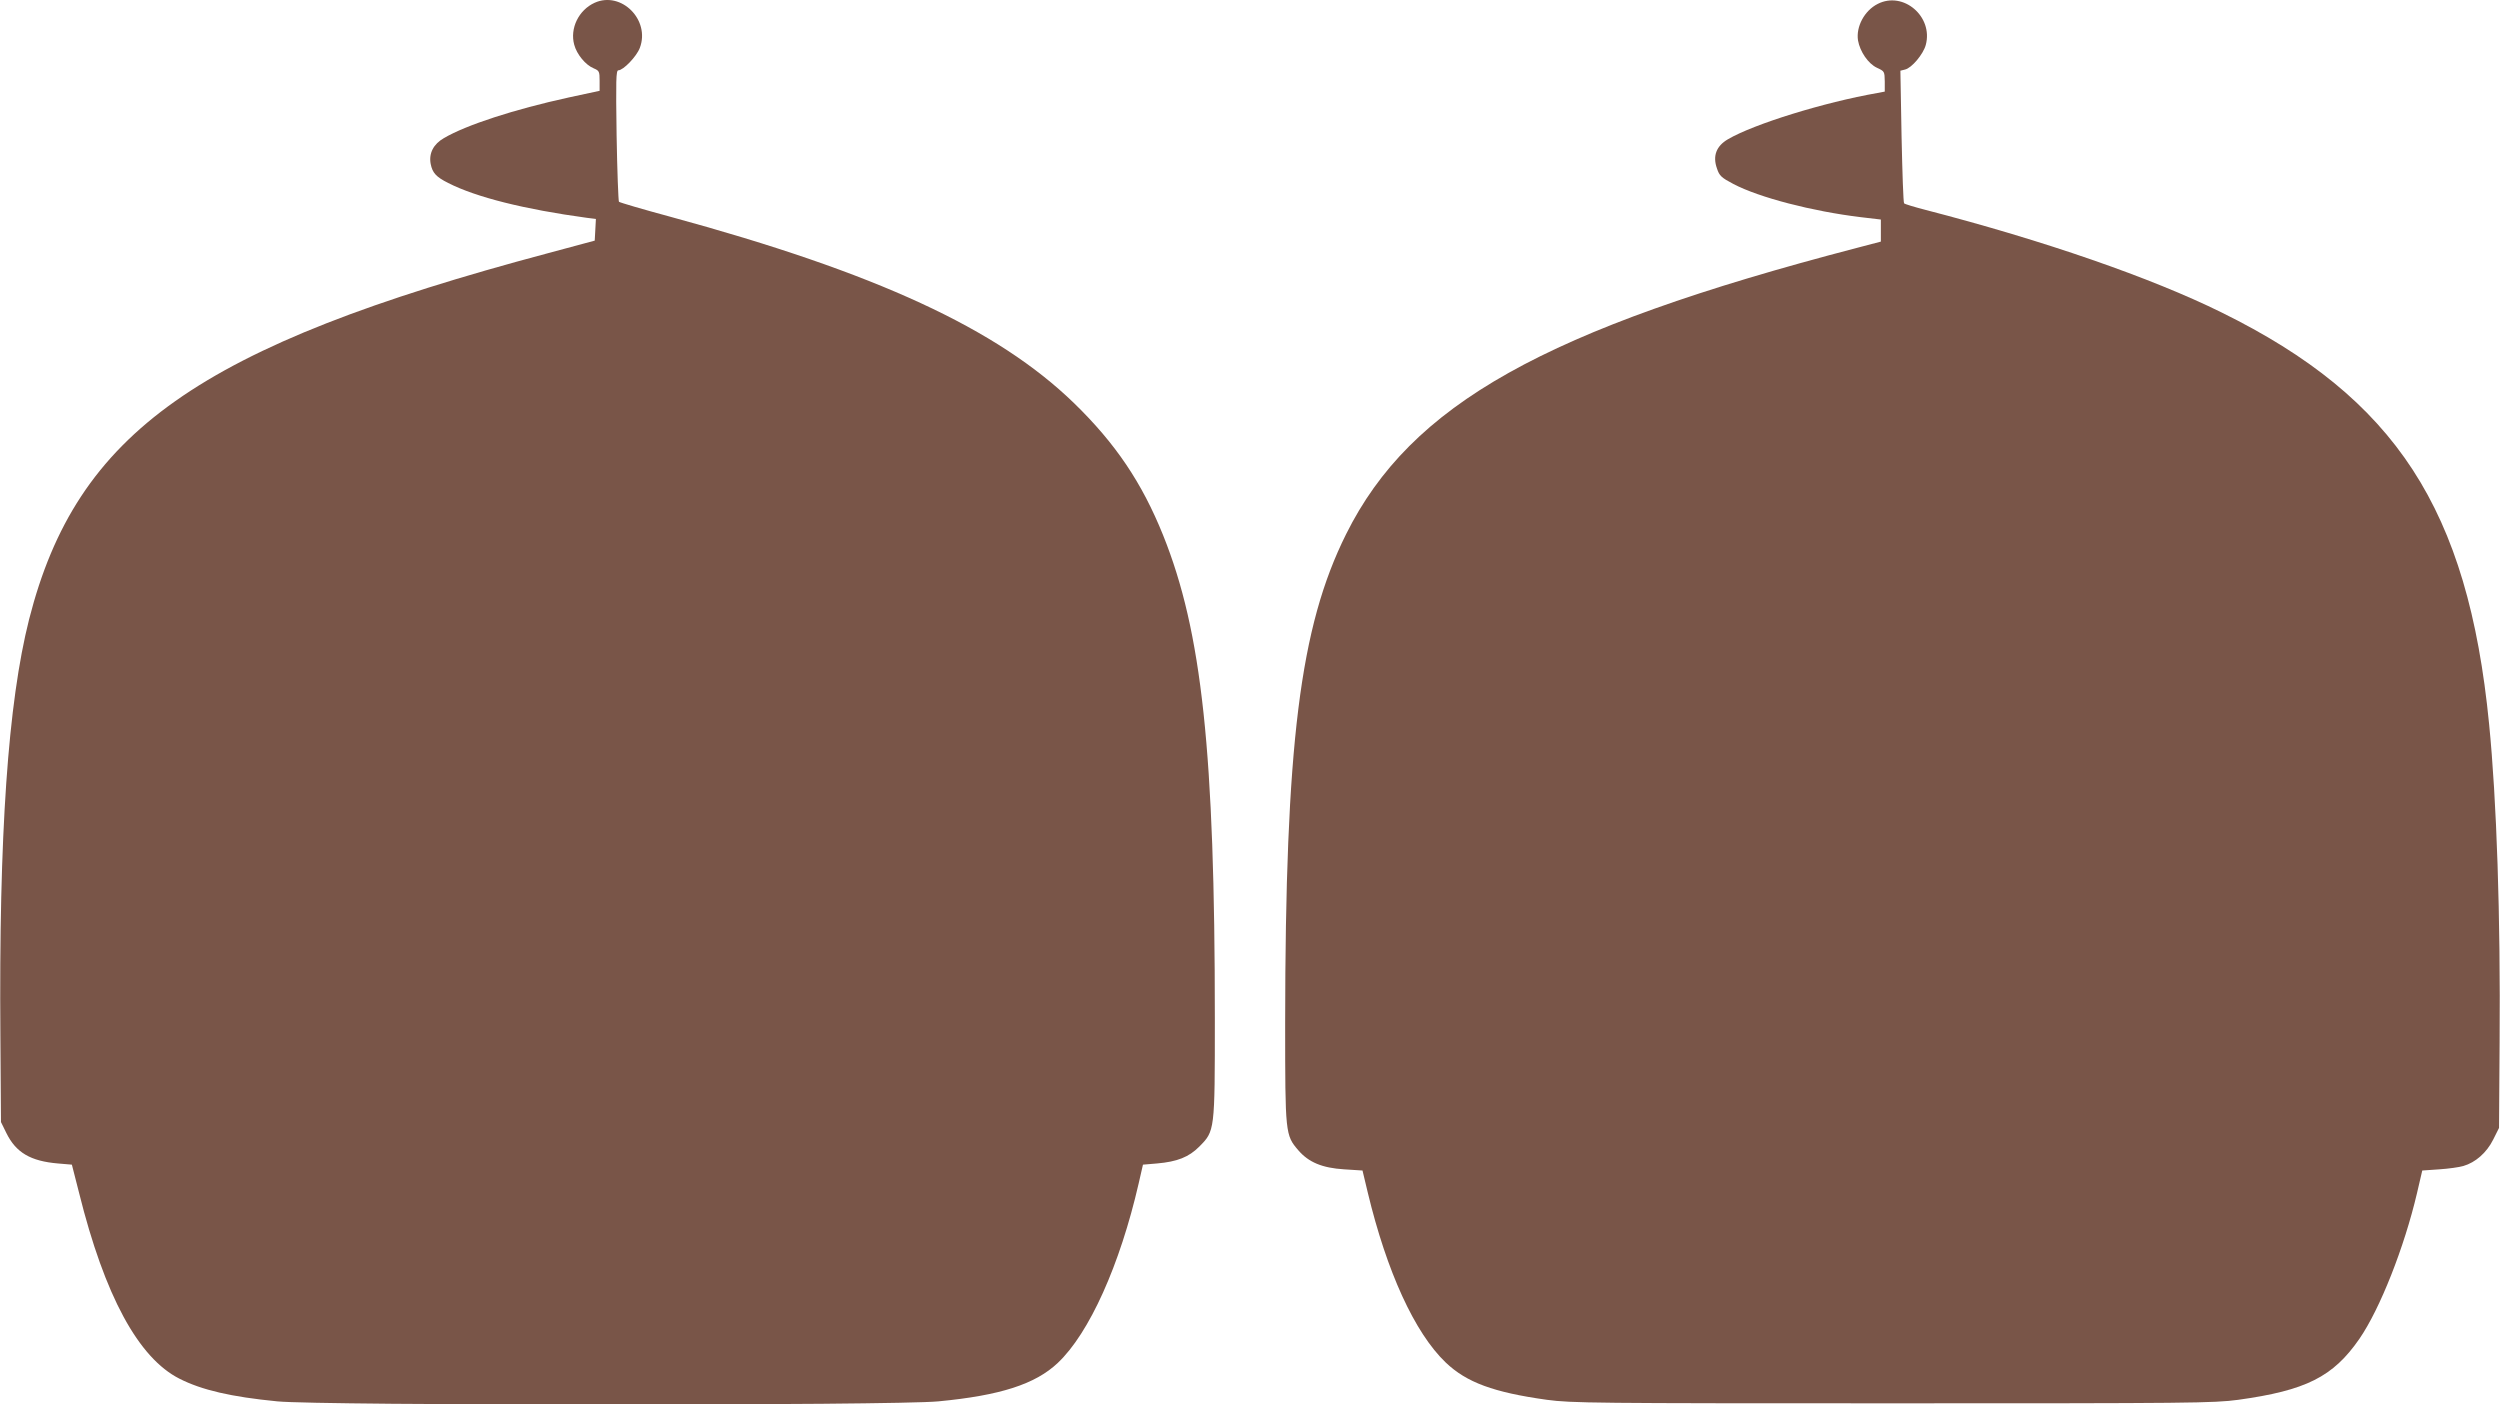
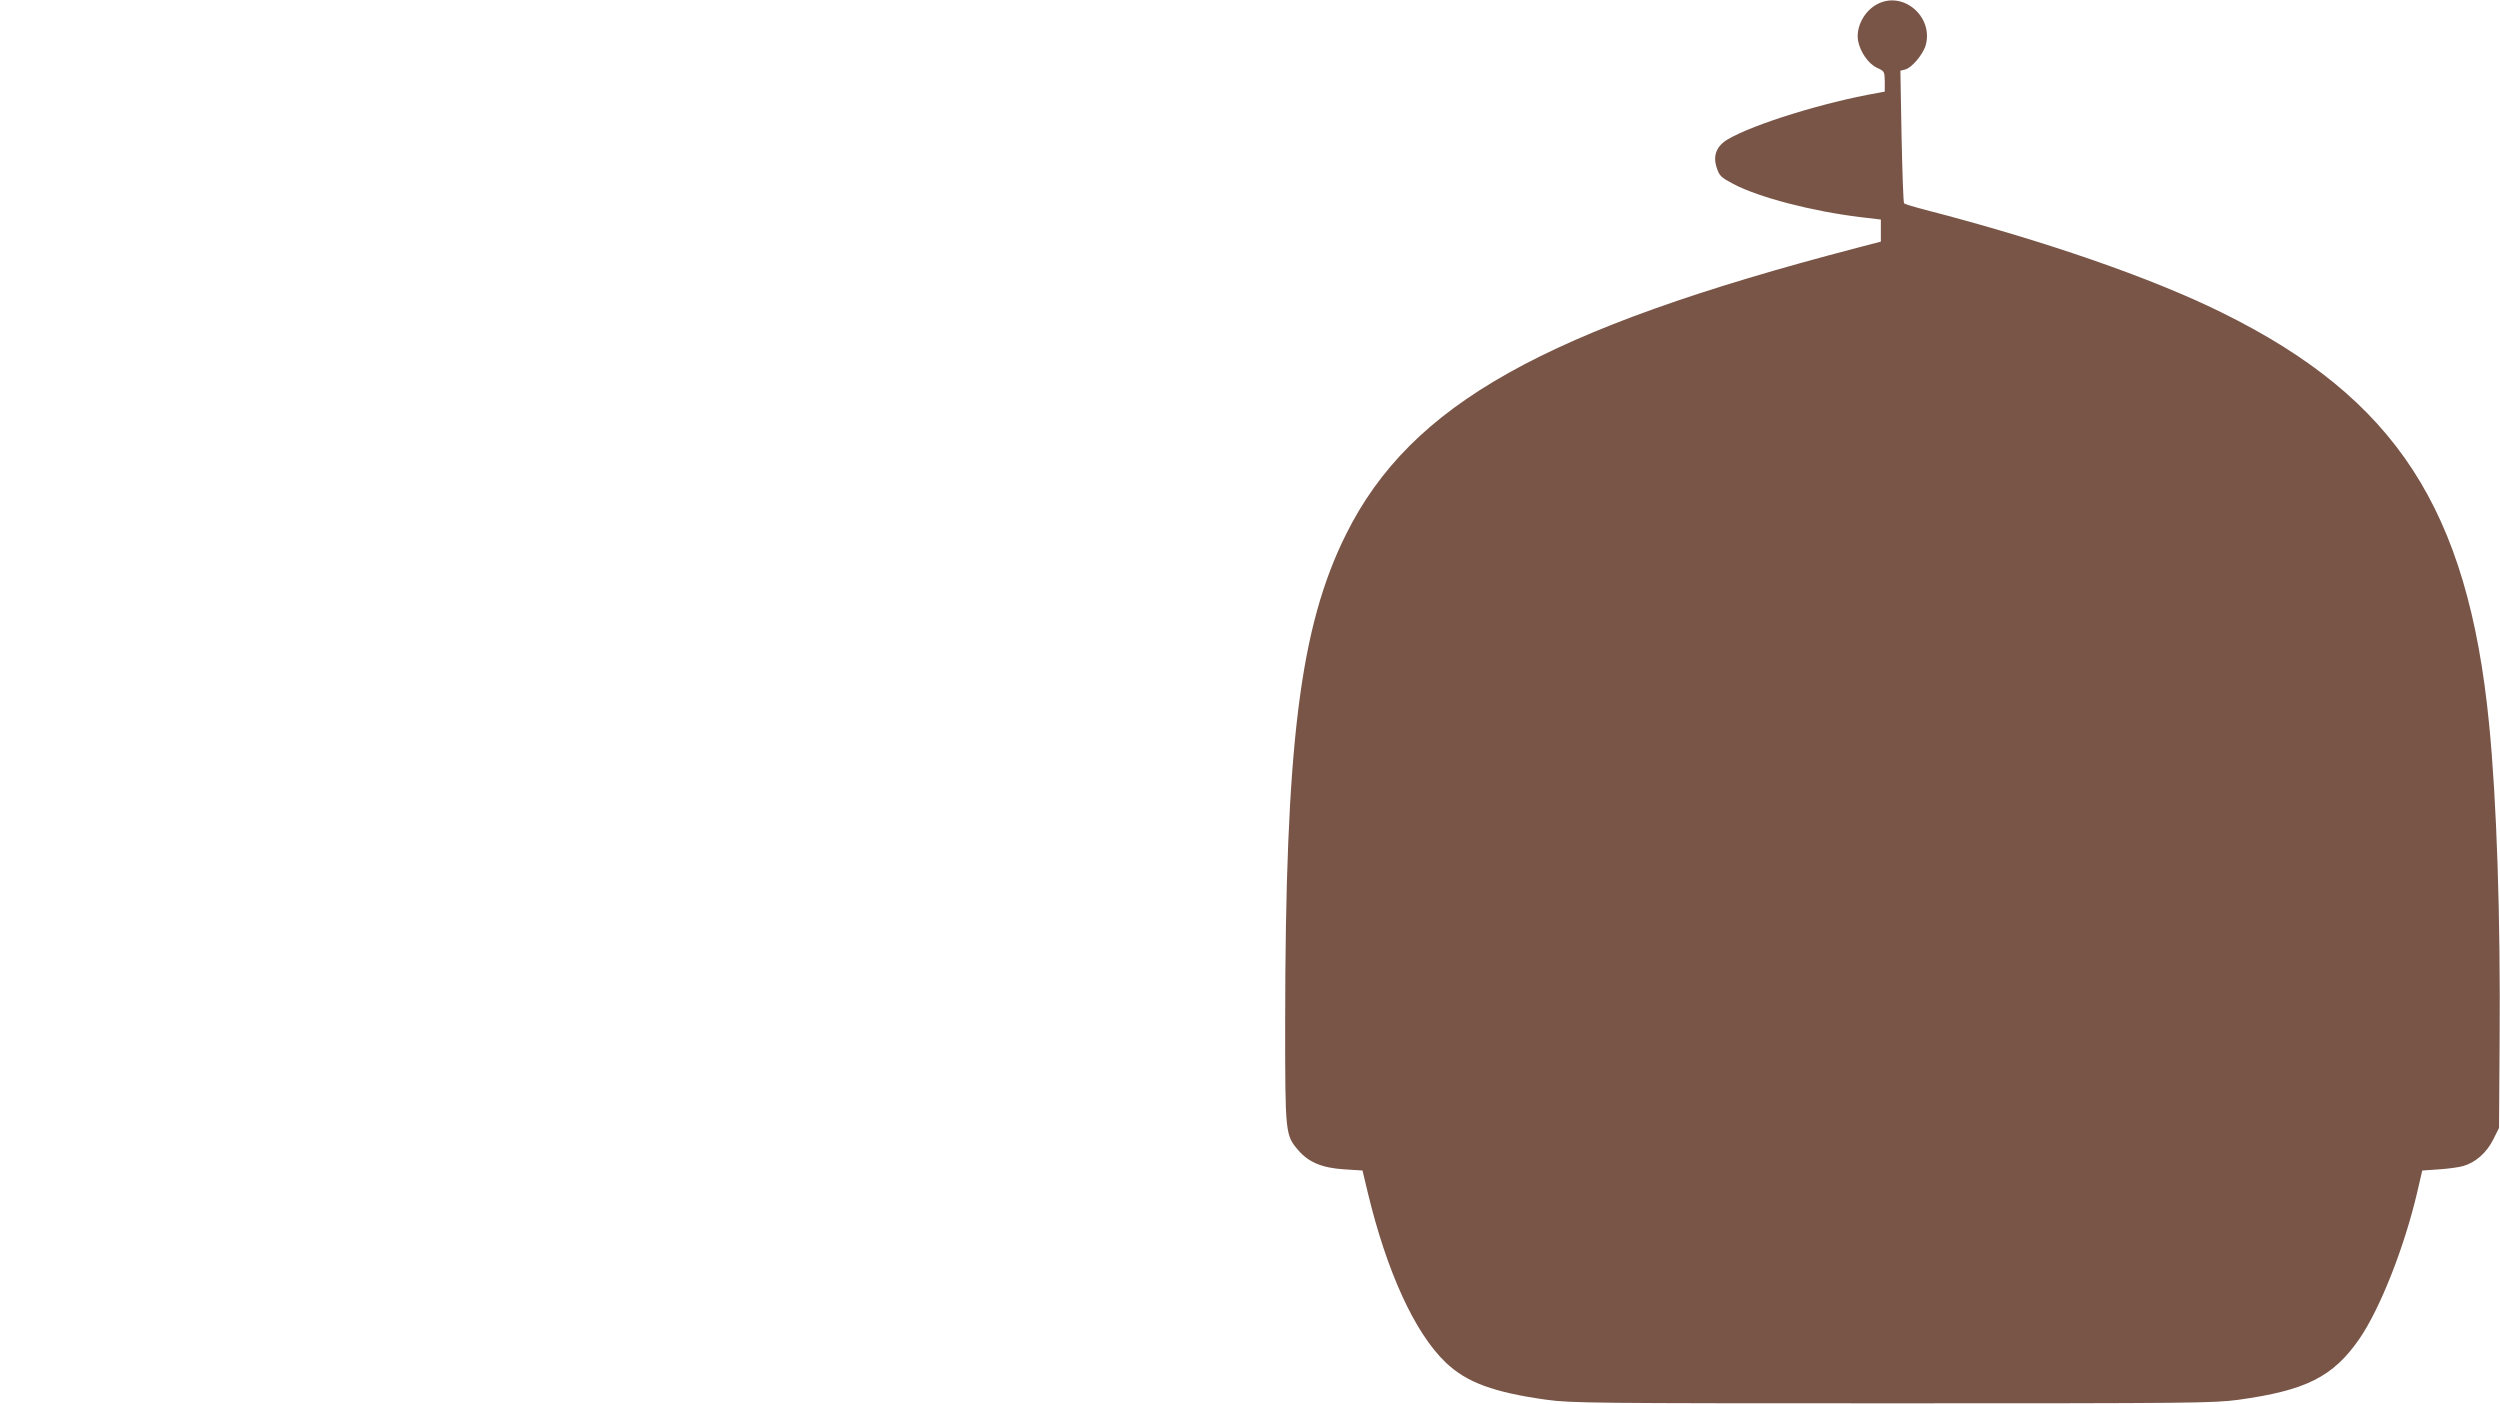
<svg xmlns="http://www.w3.org/2000/svg" version="1.0" width="1280pt" height="719pt" viewBox="0 0 1280 719" preserveAspectRatio="xMidYMid meet">
  <g transform="translate(0,719) scale(0.1,-0.1)" fill="#795548" stroke="none">
-     <path d="M3045 7176 c-82 -37 -128 -131 -105 -215 13 -49 58 -104 100 -121 28 -12 30 -16 30 -64 l0 -51 -158 -34 c-279 -61 -525 -141 -639 -208 -54 -31 -78 -78 -68 -132 9 -46 28 -67 90 -98 143 -73 392 -135 708 -178 l48 -6 -3 -56 -3 -55 -238 -64 c-1790 -477 -2414 -917 -2658 -1875 -108 -428 -155 -1098 -147 -2134 l3 -440 28 -57 c49 -99 123 -143 264 -155 l71 -6 37 -145 c131 -527 304 -845 514 -951 114 -58 265 -93 501 -116 220 -22 3157 -22 3384 0 317 30 497 88 612 197 161 152 318 501 414 919 l22 96 71 6 c105 9 164 33 217 86 80 81 80 78 80 655 0 1365 -66 1981 -265 2476 -108 268 -243 469 -456 676 -393 381 -1012 667 -2066 954 -141 38 -260 73 -264 77 -3 5 -9 158 -12 341 -4 282 -3 332 9 332 25 0 93 70 110 115 54 143 -95 292 -231 231z" />
    <path d="M9614 7170 c-68 -34 -112 -117 -101 -187 10 -57 52 -119 97 -140 39 -18 39 -19 40 -70 l0 -52 -37 -7 c-274 -48 -633 -159 -766 -237 -60 -35 -79 -86 -56 -150 12 -37 23 -47 84 -79 131 -69 404 -140 653 -170 l102 -12 0 -57 0 -56 -122 -32 c-1599 -417 -2285 -801 -2616 -1466 -237 -476 -311 -1075 -312 -2506 0 -564 1 -571 67 -648 53 -62 123 -91 235 -98 l94 -6 27 -113 c97 -404 240 -718 399 -870 107 -102 245 -153 518 -191 126 -17 240 -18 1770 -18 1530 0 1644 1 1770 18 346 48 485 117 620 312 106 154 230 469 295 746 l27 116 87 6 c47 3 103 11 123 17 63 18 120 69 153 135 l30 60 3 440 c5 643 -15 1239 -54 1630 -108 1098 -478 1666 -1369 2105 -360 178 -909 368 -1515 525 -58 15 -108 30 -111 34 -4 3 -9 157 -13 342 l-6 337 24 6 c34 8 93 78 106 126 39 145 -115 277 -246 210z" />
  </g>
</svg>